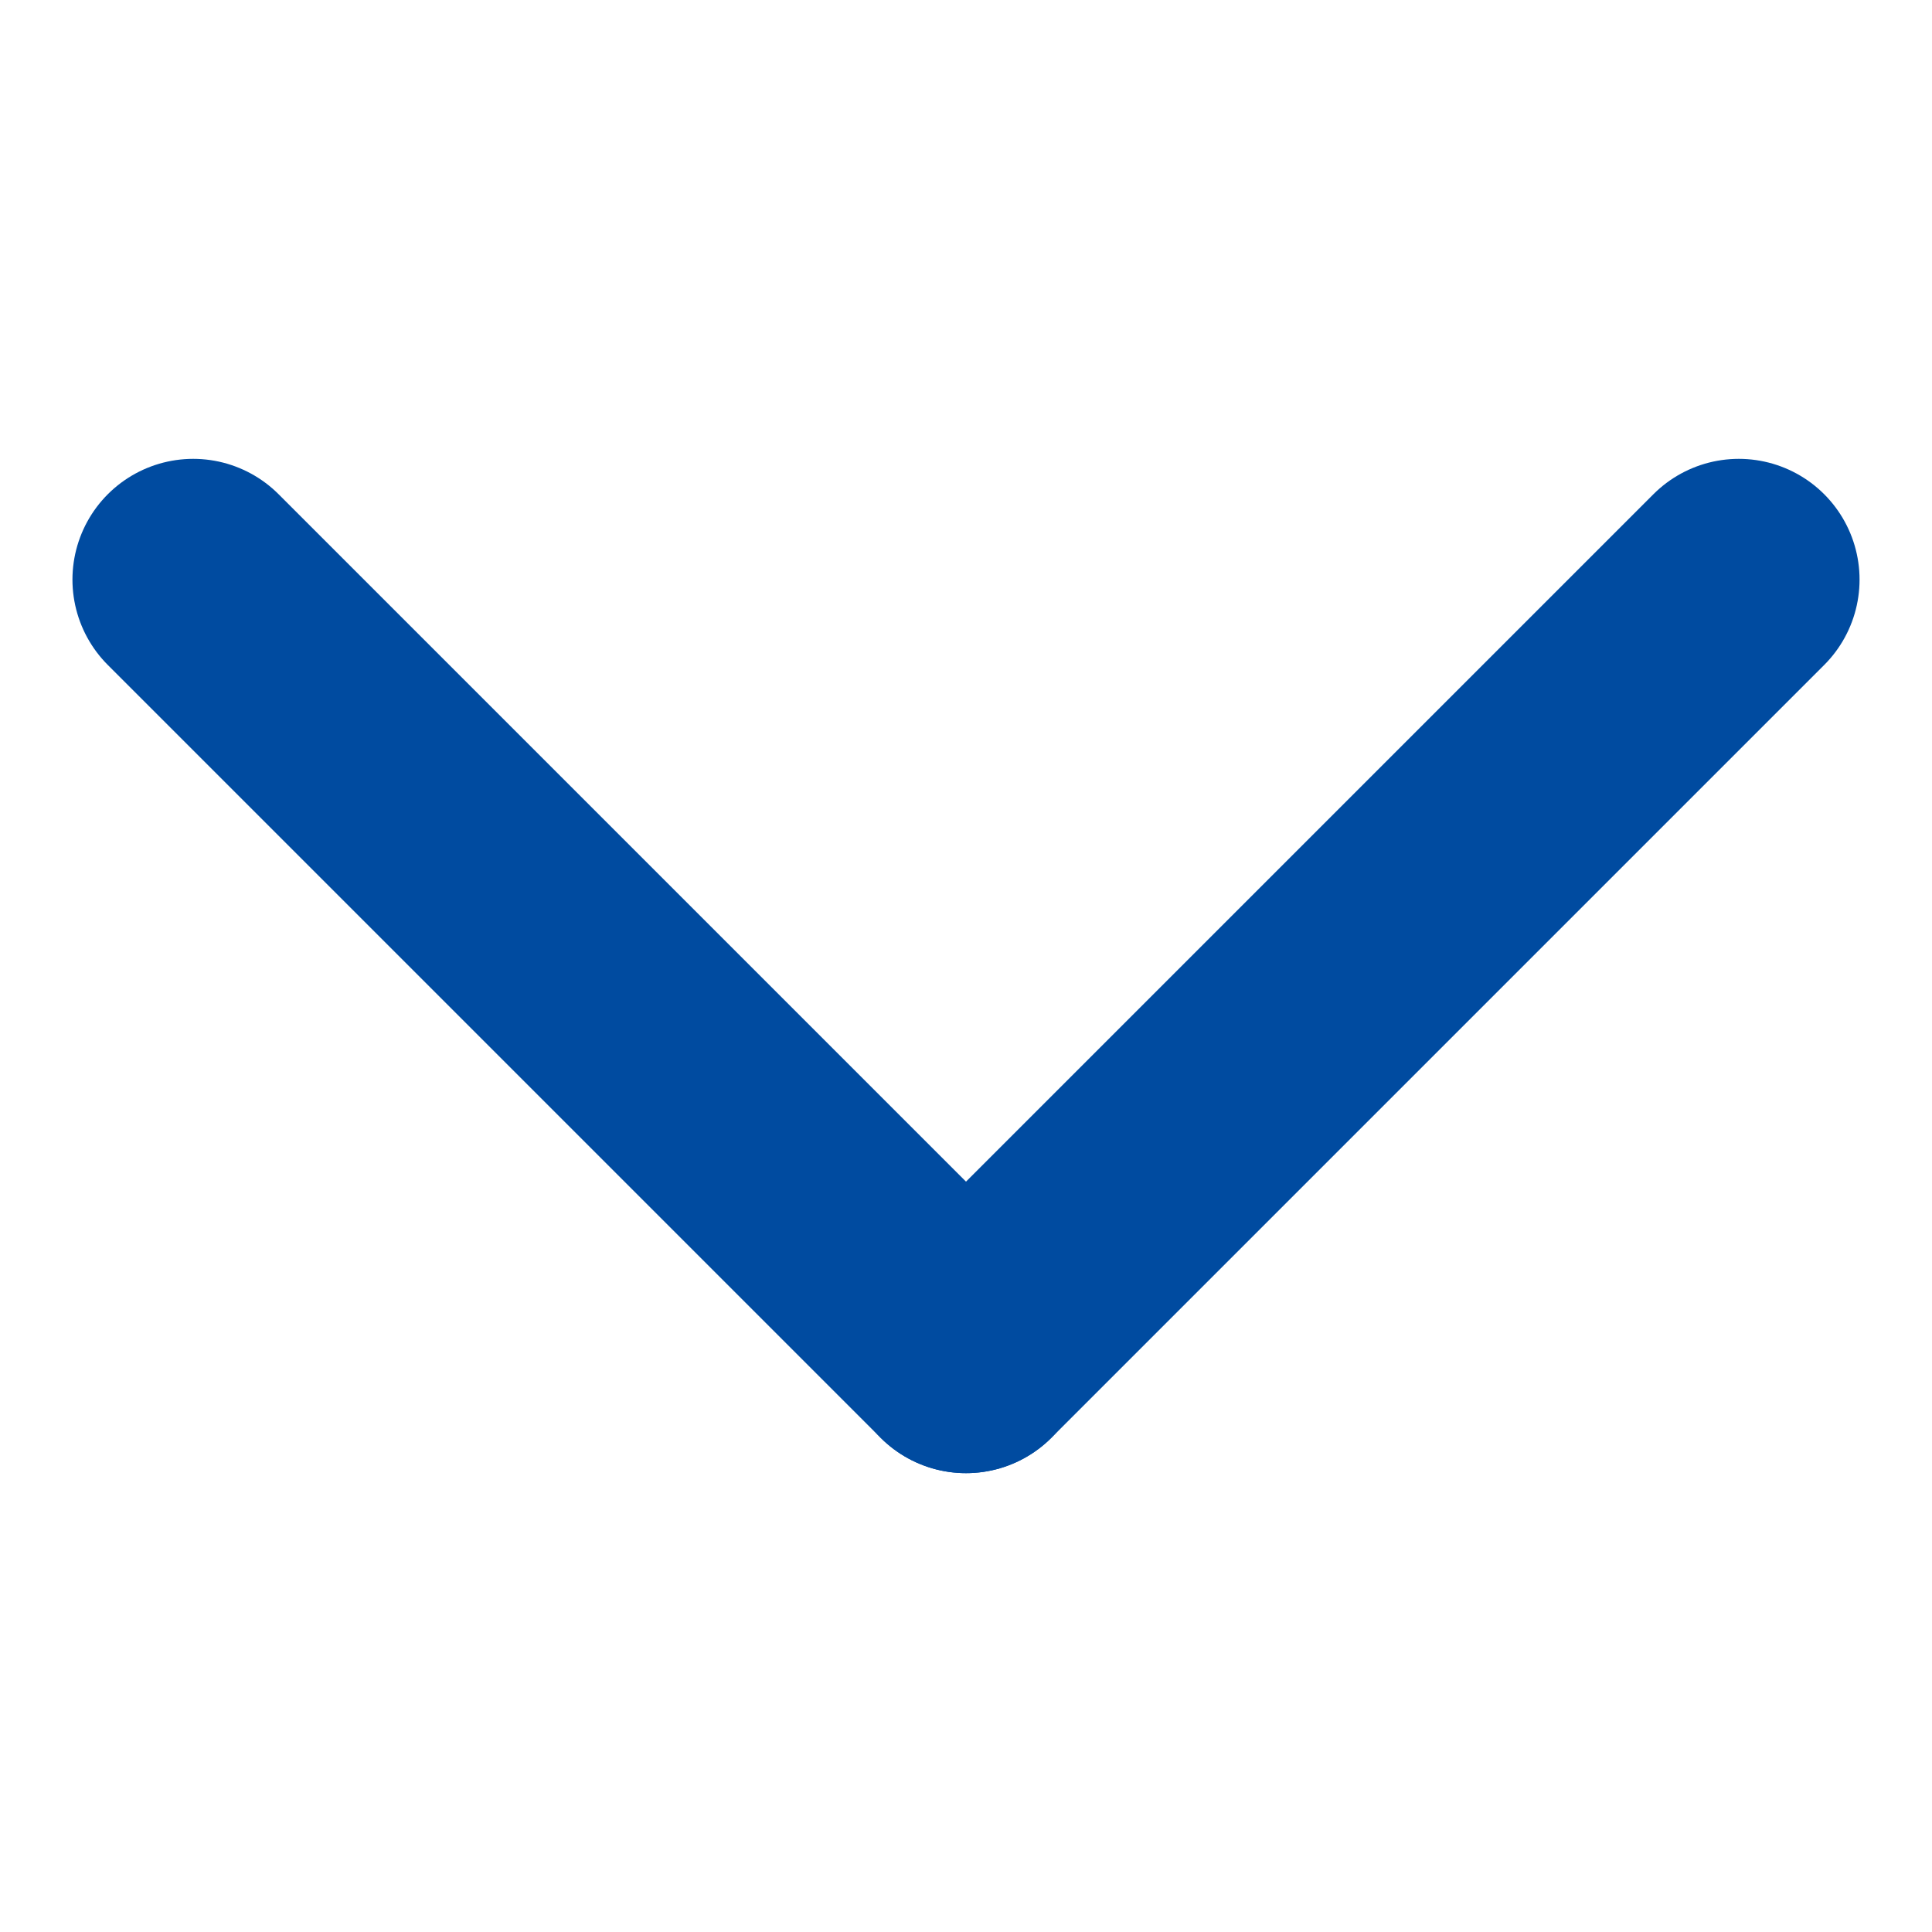
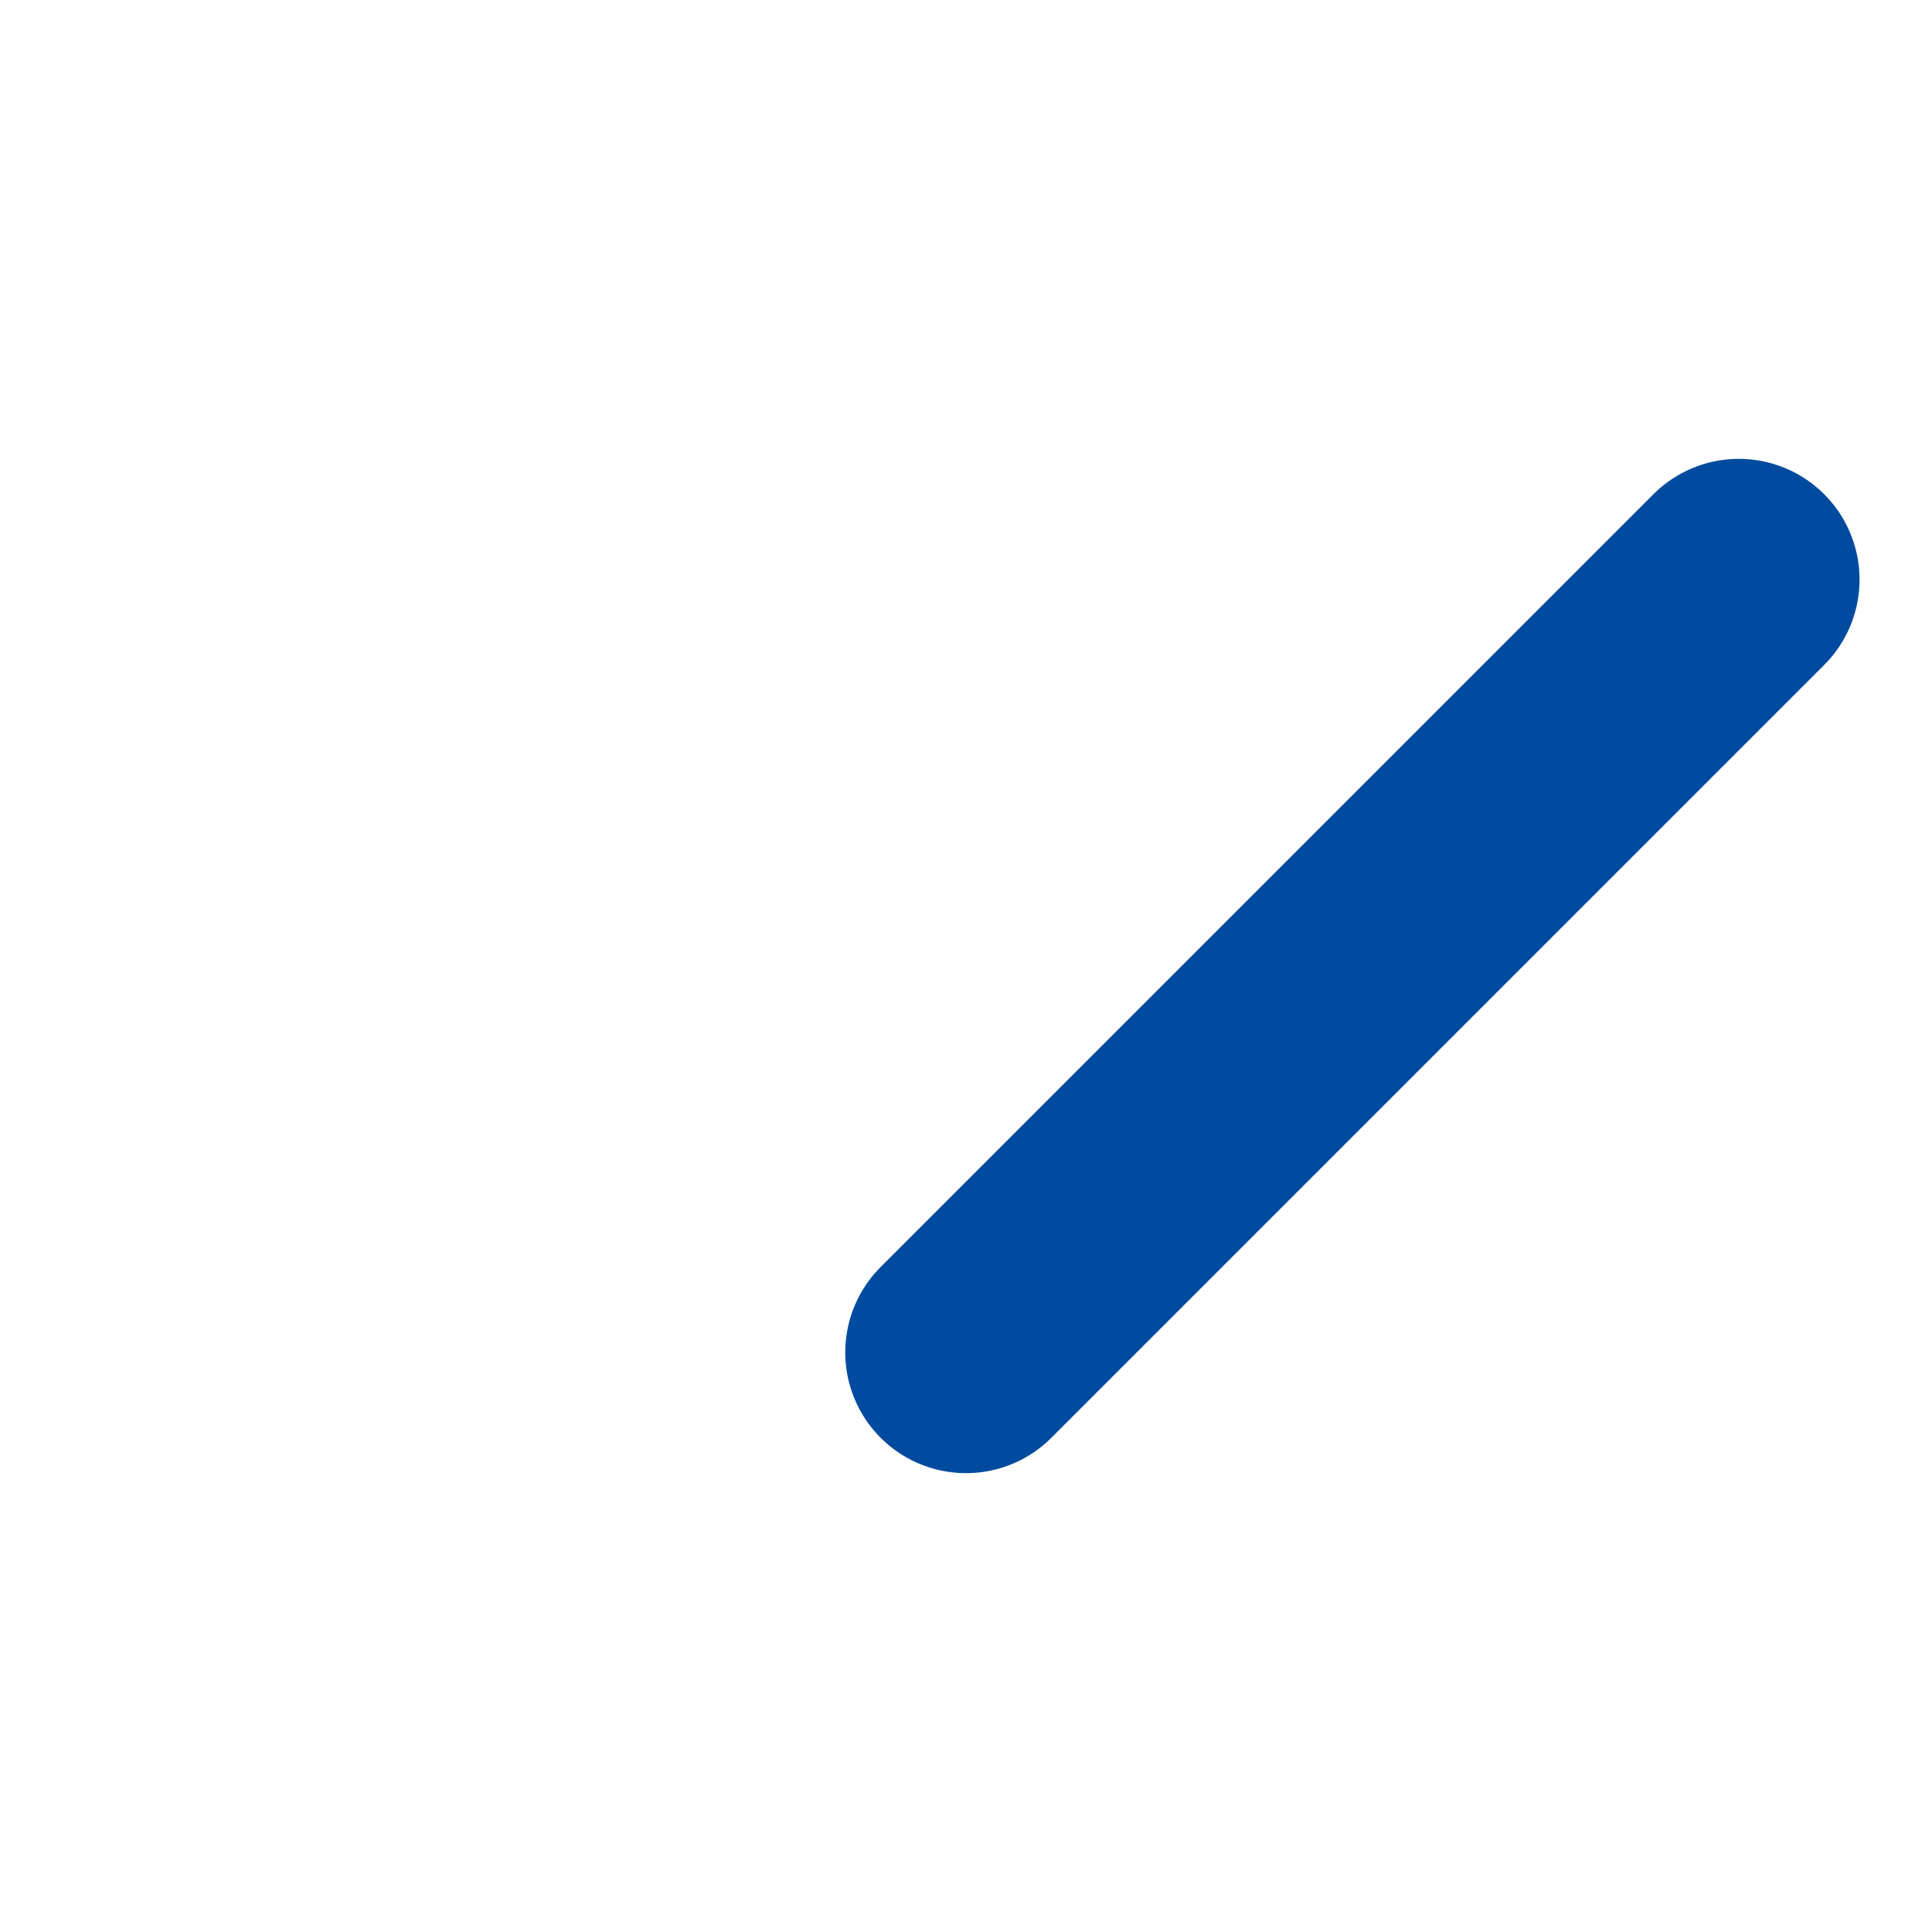
<svg xmlns="http://www.w3.org/2000/svg" width="16" height="16" viewBox="0 0 16 16" fill="none">
-   <path d="M8 11.2L1.6 4.8" stroke="#004BA0" stroke-width="2" stroke-linecap="round" />
  <path d="M8 11.2L14.4 4.8" stroke="#004BA0" stroke-width="2" stroke-linecap="round" />
</svg>